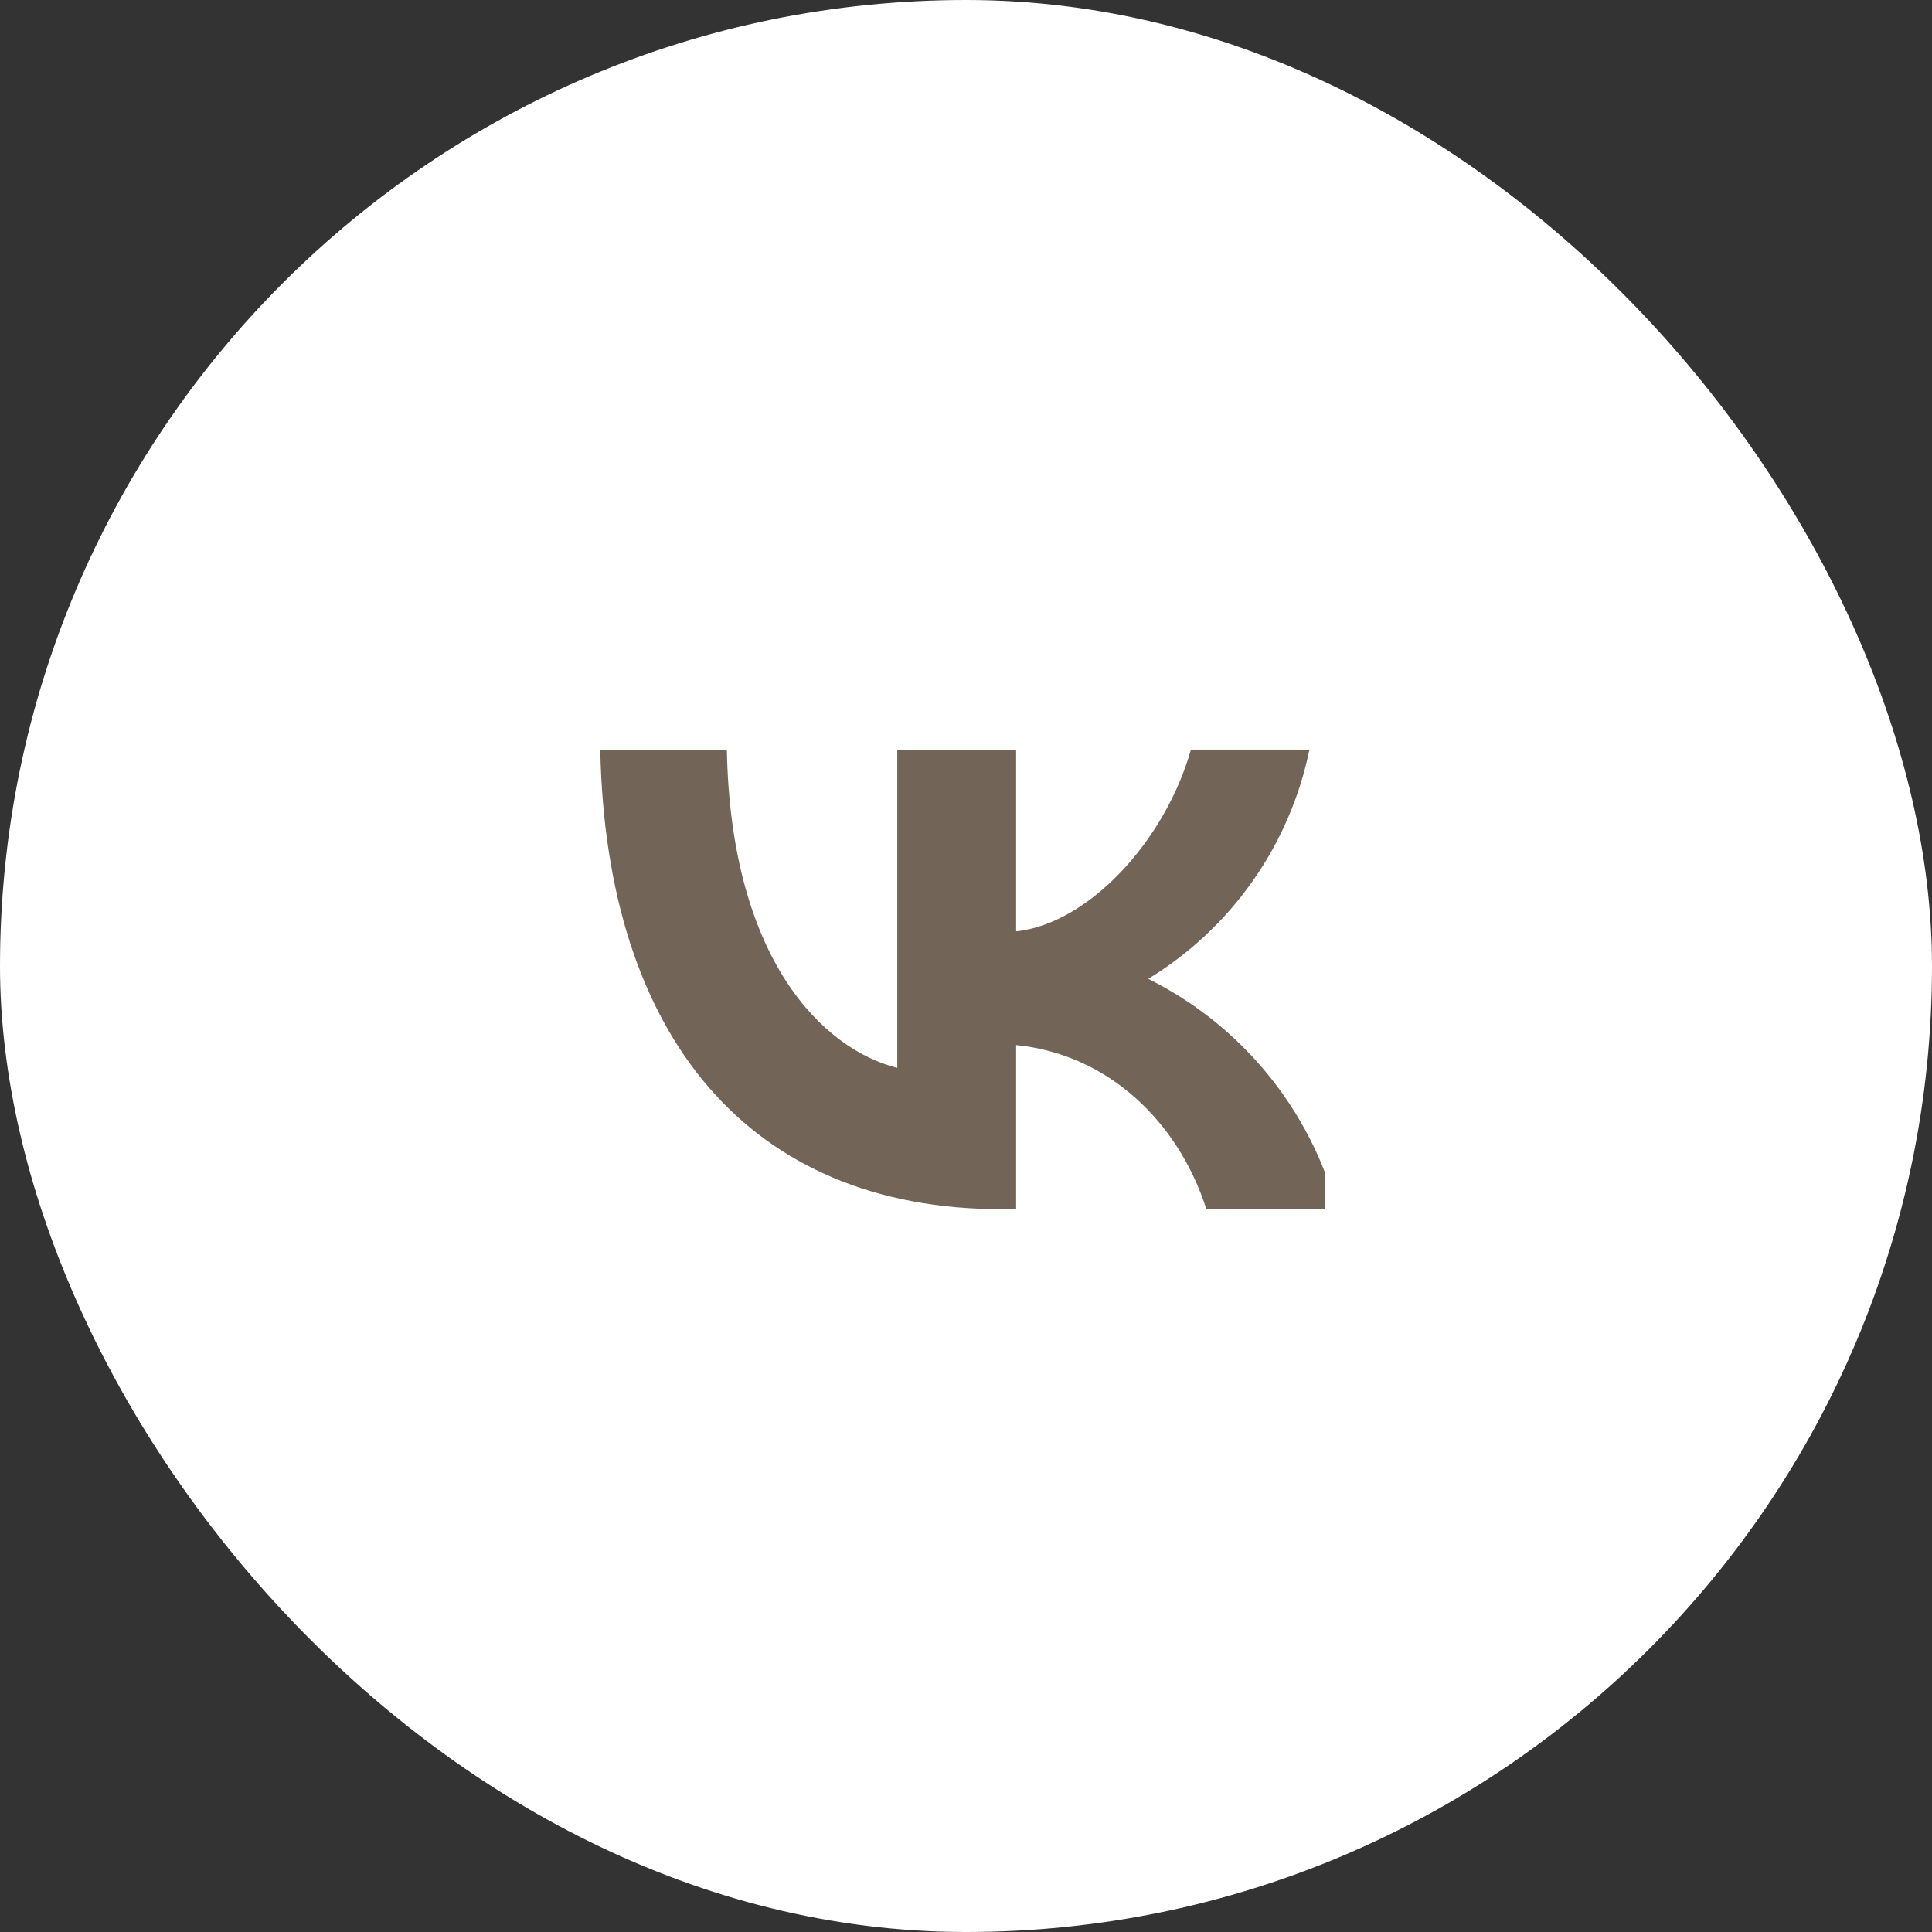
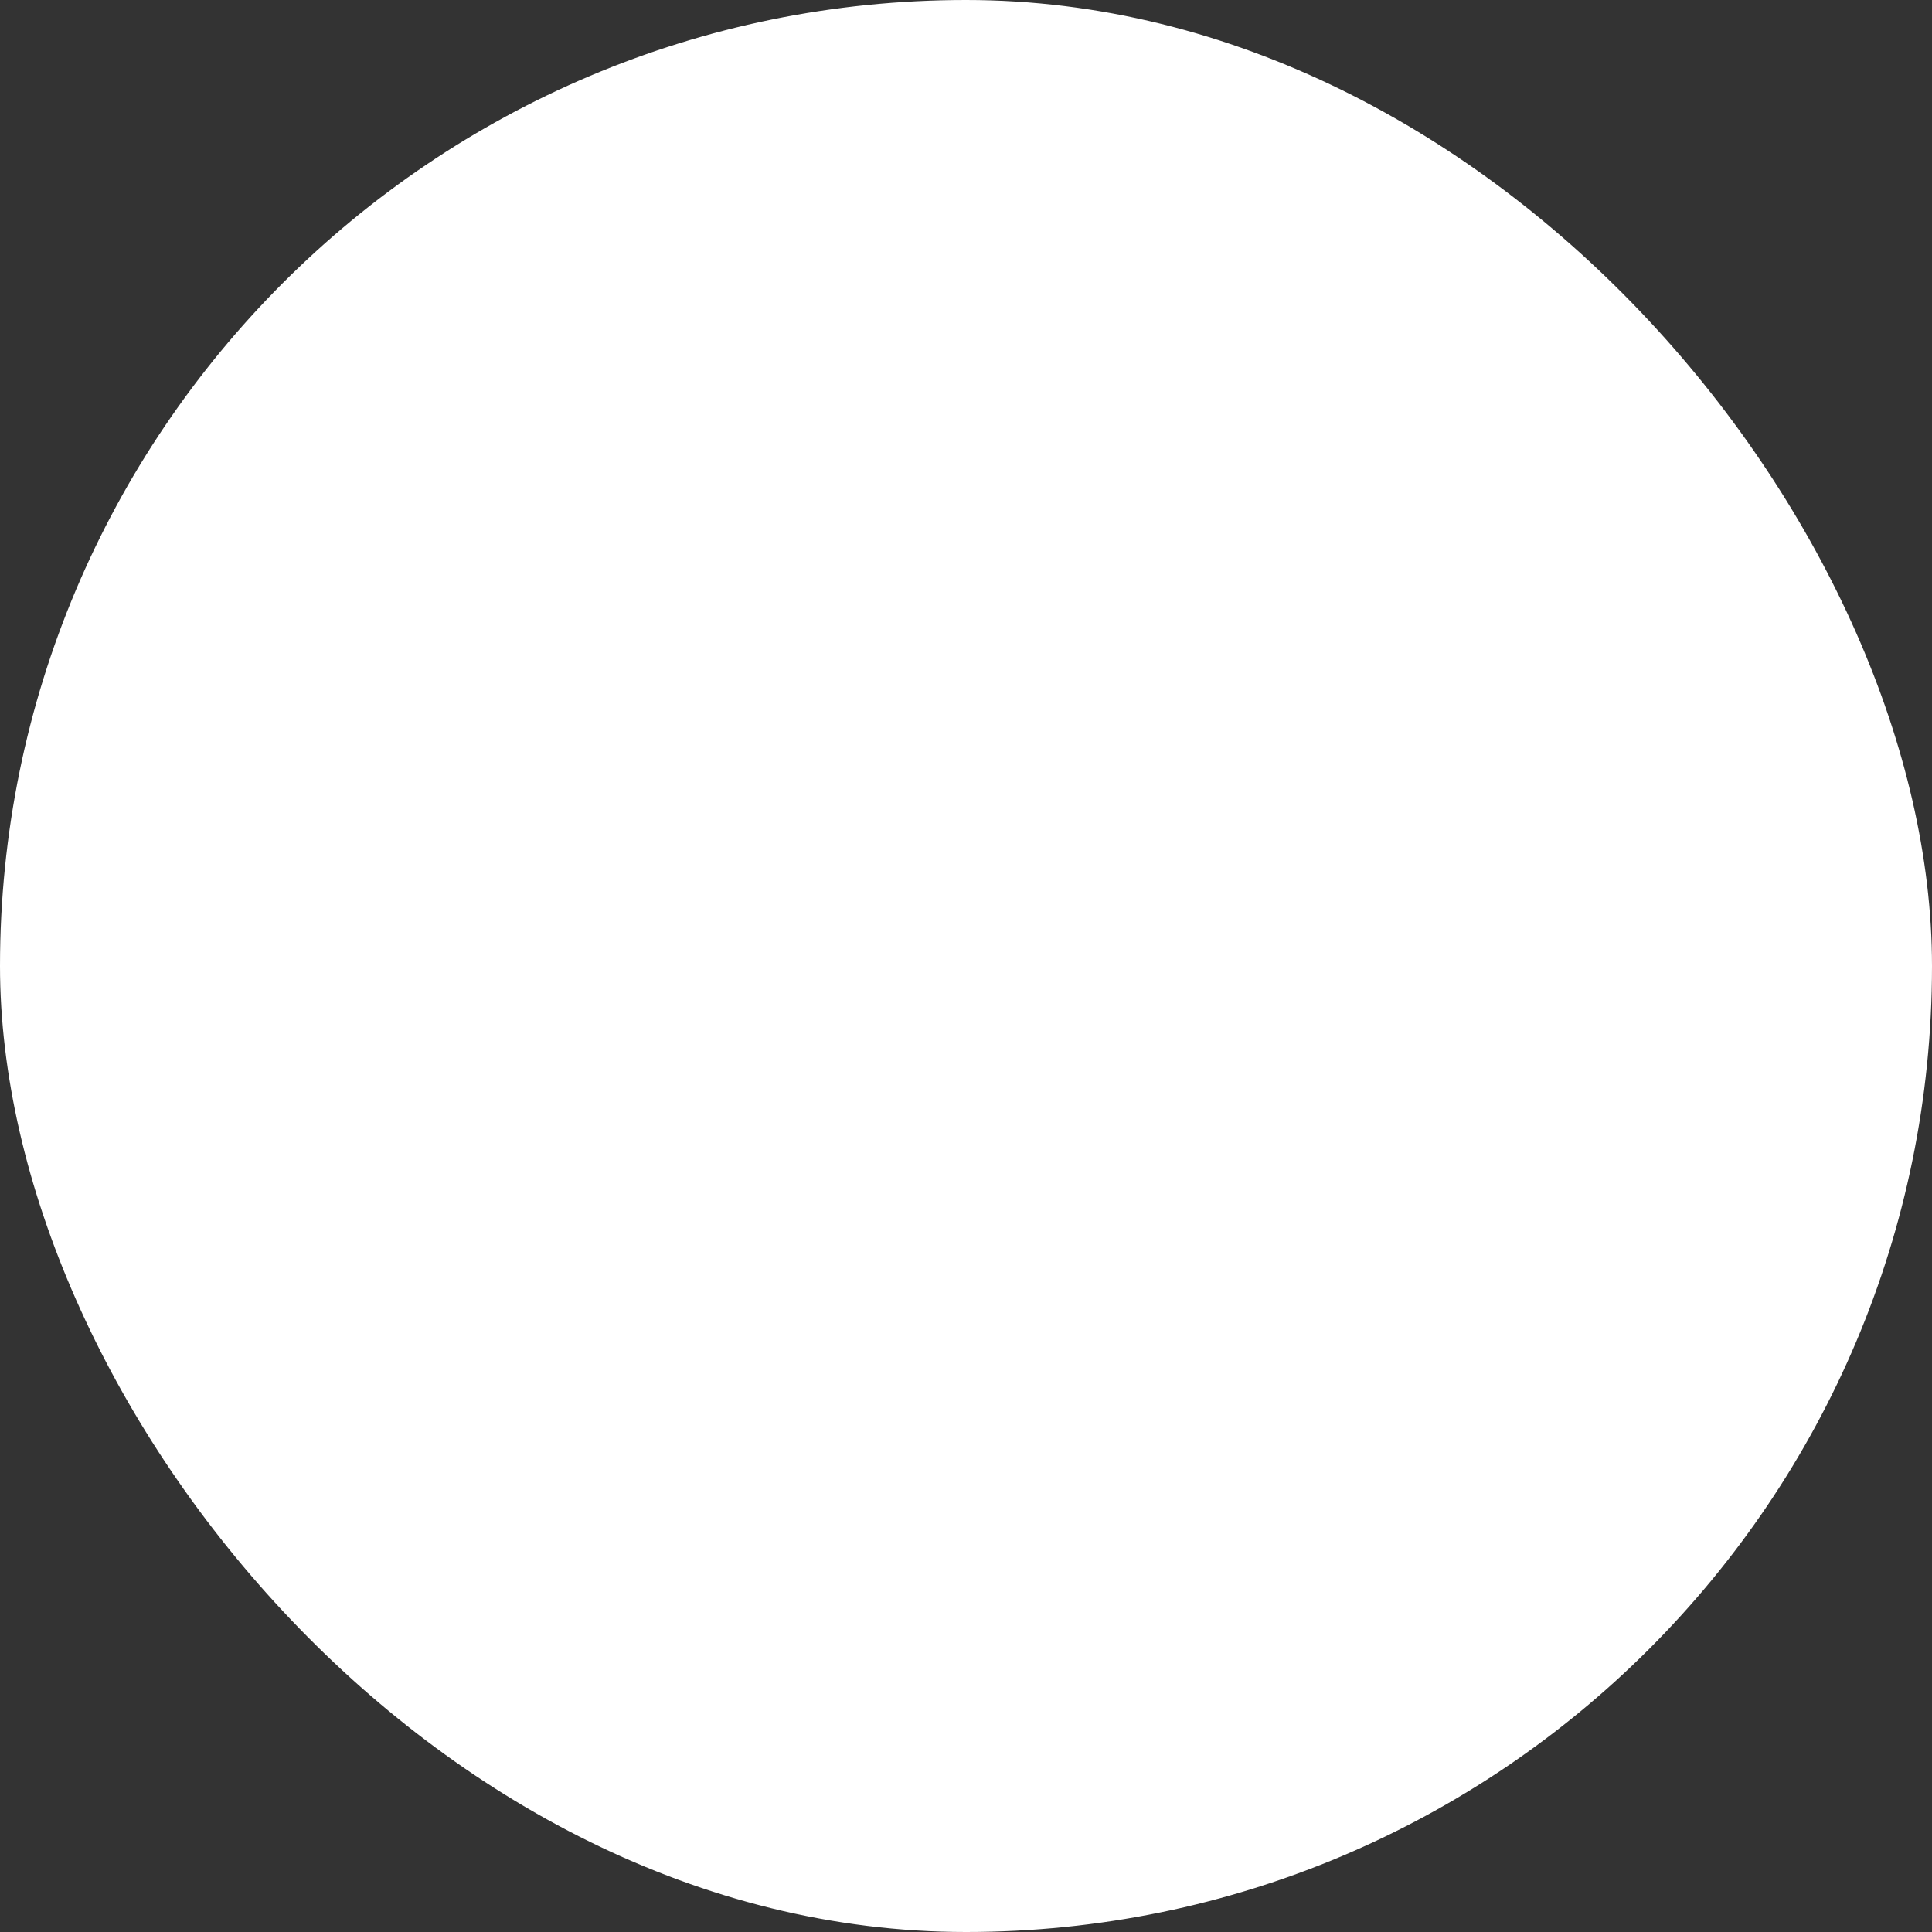
<svg xmlns="http://www.w3.org/2000/svg" width="40" height="40" viewBox="0 0 40 40" fill="none">
  <rect x="0" y="0" width="40" height="40" fill="#333333" stroke="none" />
  <rect width="40" height="40" rx="20" fill="white" />
  <g clip-path="url(#clip0_4_135)">
-     <path d="M12.428 15.527H15.049C15.133 19.885 17.053 21.728 18.577 22.109V15.527H21.038V19.283C22.539 19.123 24.124 17.408 24.657 15.519H27.11C26.91 16.497 26.511 17.423 25.936 18.24C25.362 19.057 24.626 19.746 23.773 20.266C24.725 20.739 25.565 21.409 26.239 22.231C26.913 23.053 27.404 24.009 27.682 25.035H24.977C24.398 23.229 22.95 21.828 21.038 21.637V25.035H20.733C15.522 25.035 12.55 21.469 12.428 15.527Z" fill="#726557" />
-   </g>
+     </g>
  <defs>
    <clipPath id="clip0_4_135">
      <rect width="16" height="16" fill="white" transform="translate(11.429 12)" />
    </clipPath>
  </defs>
</svg>